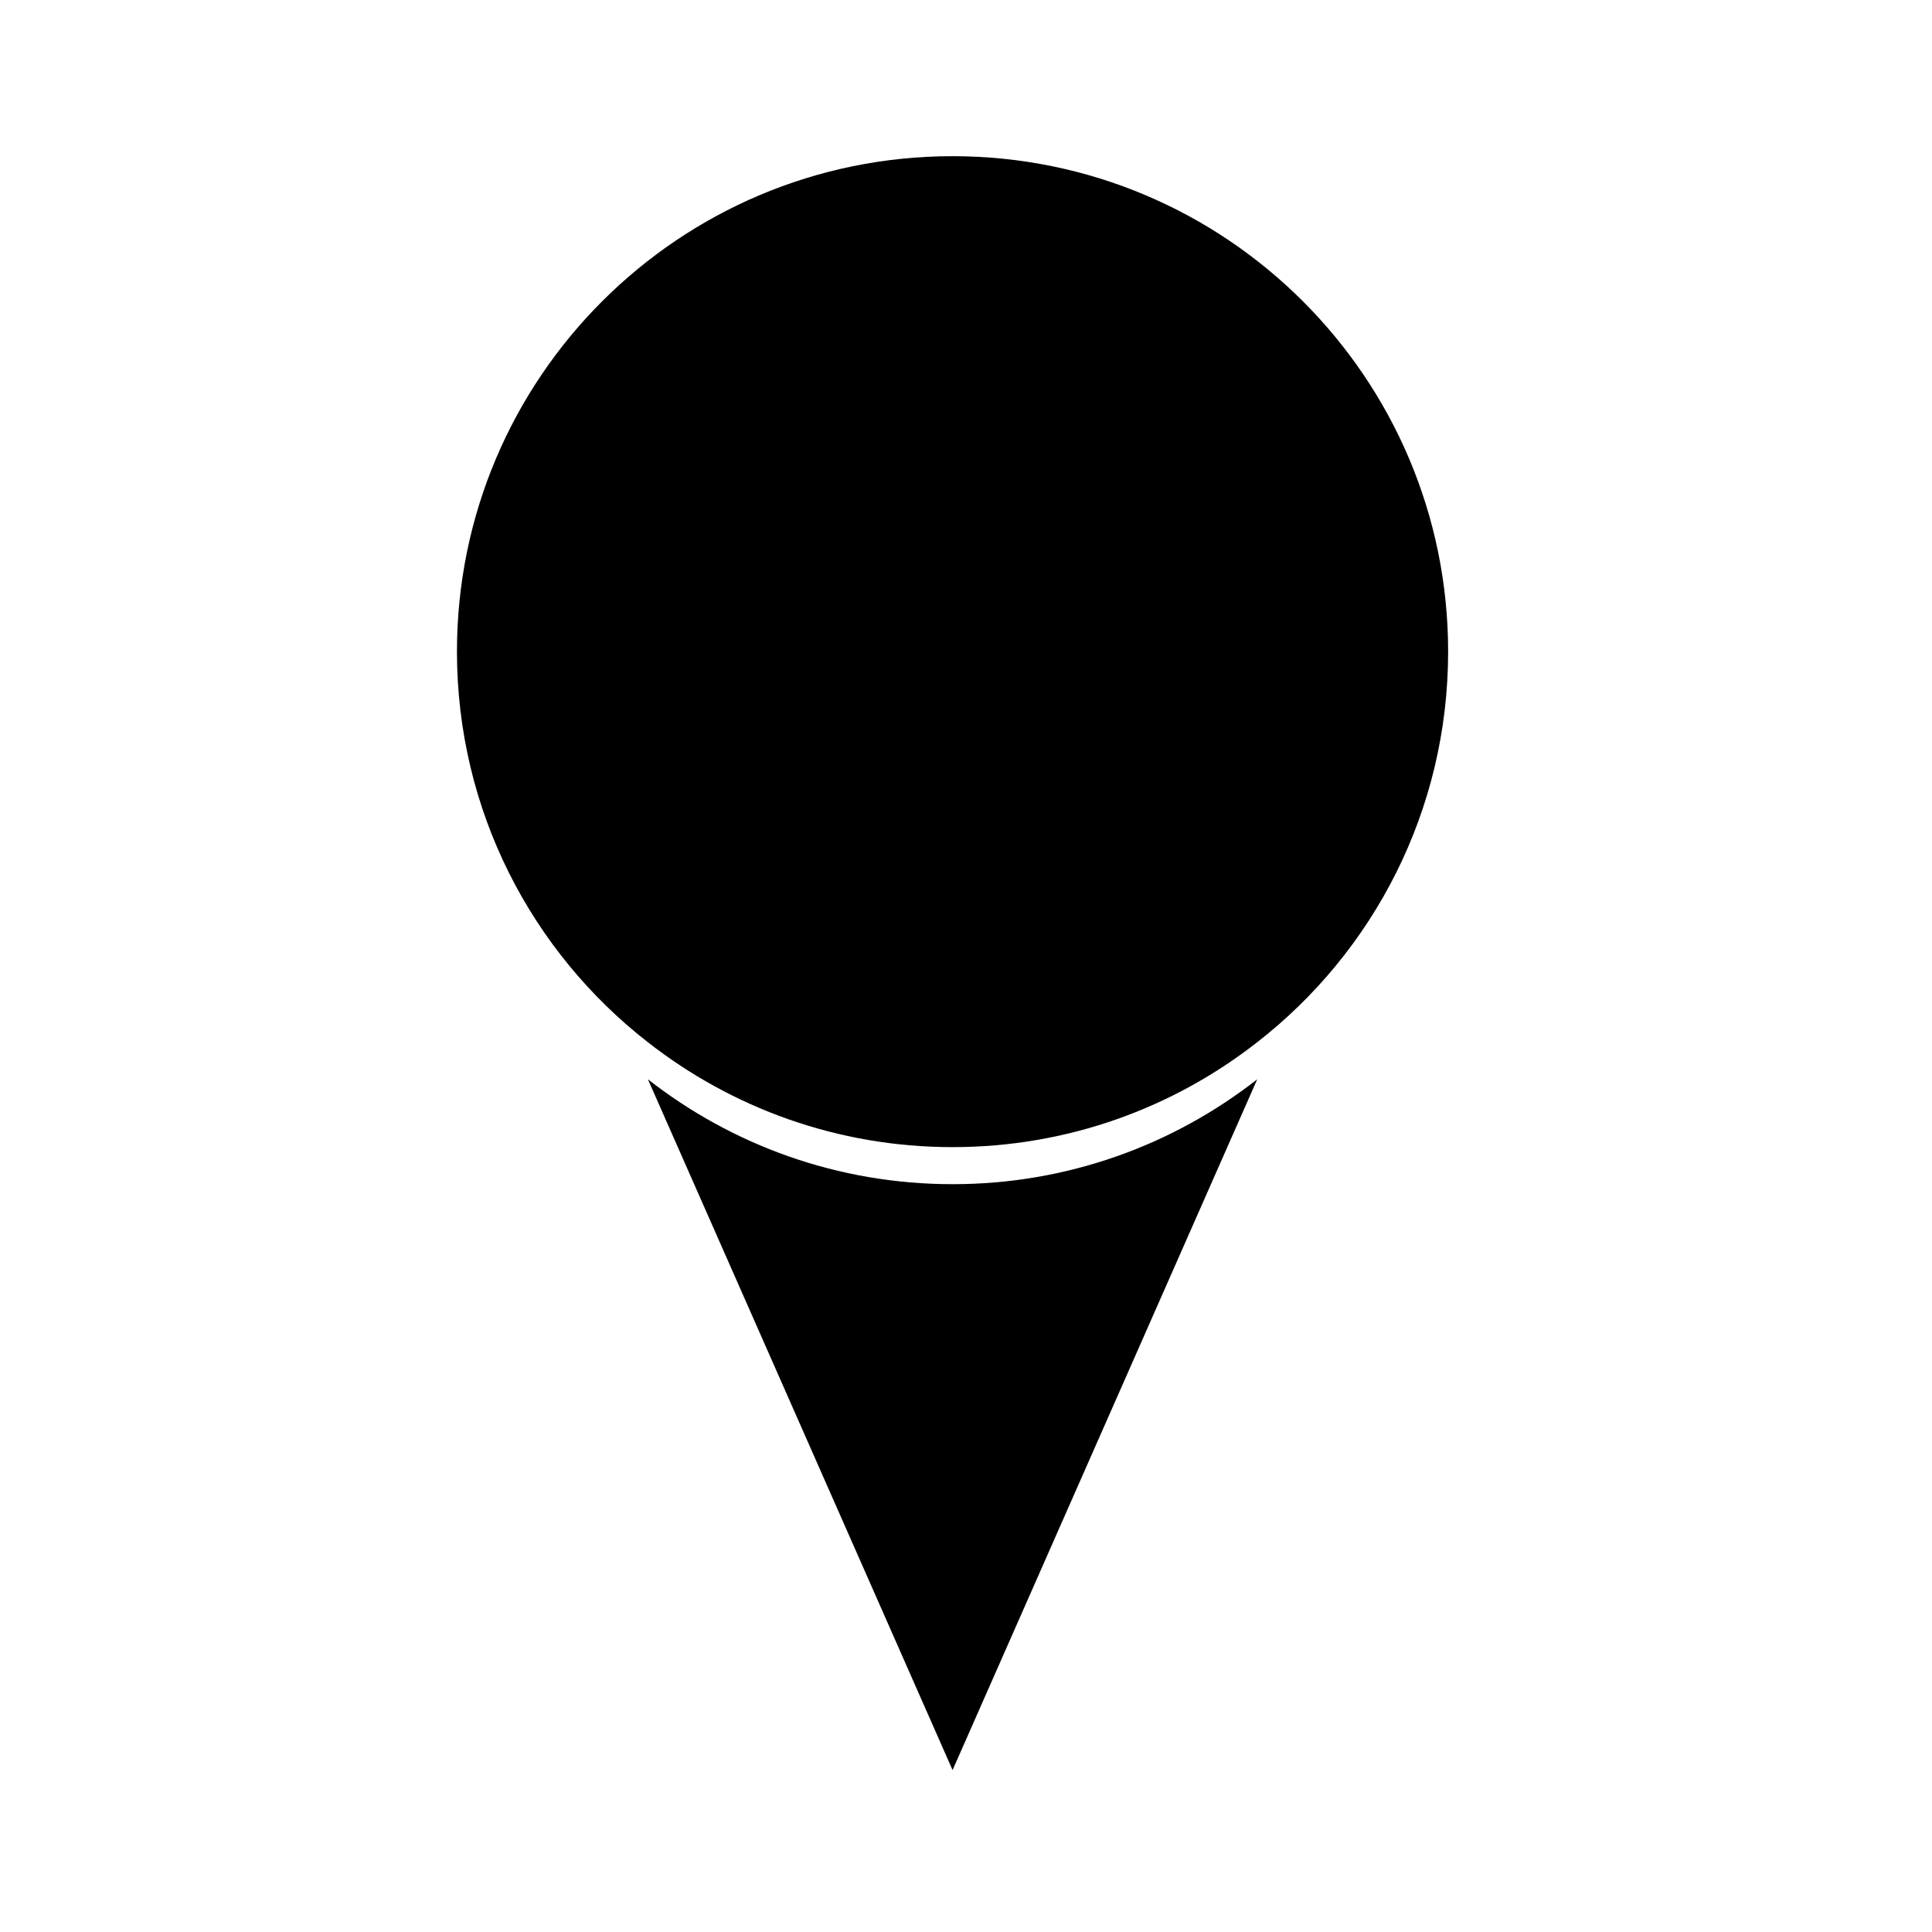
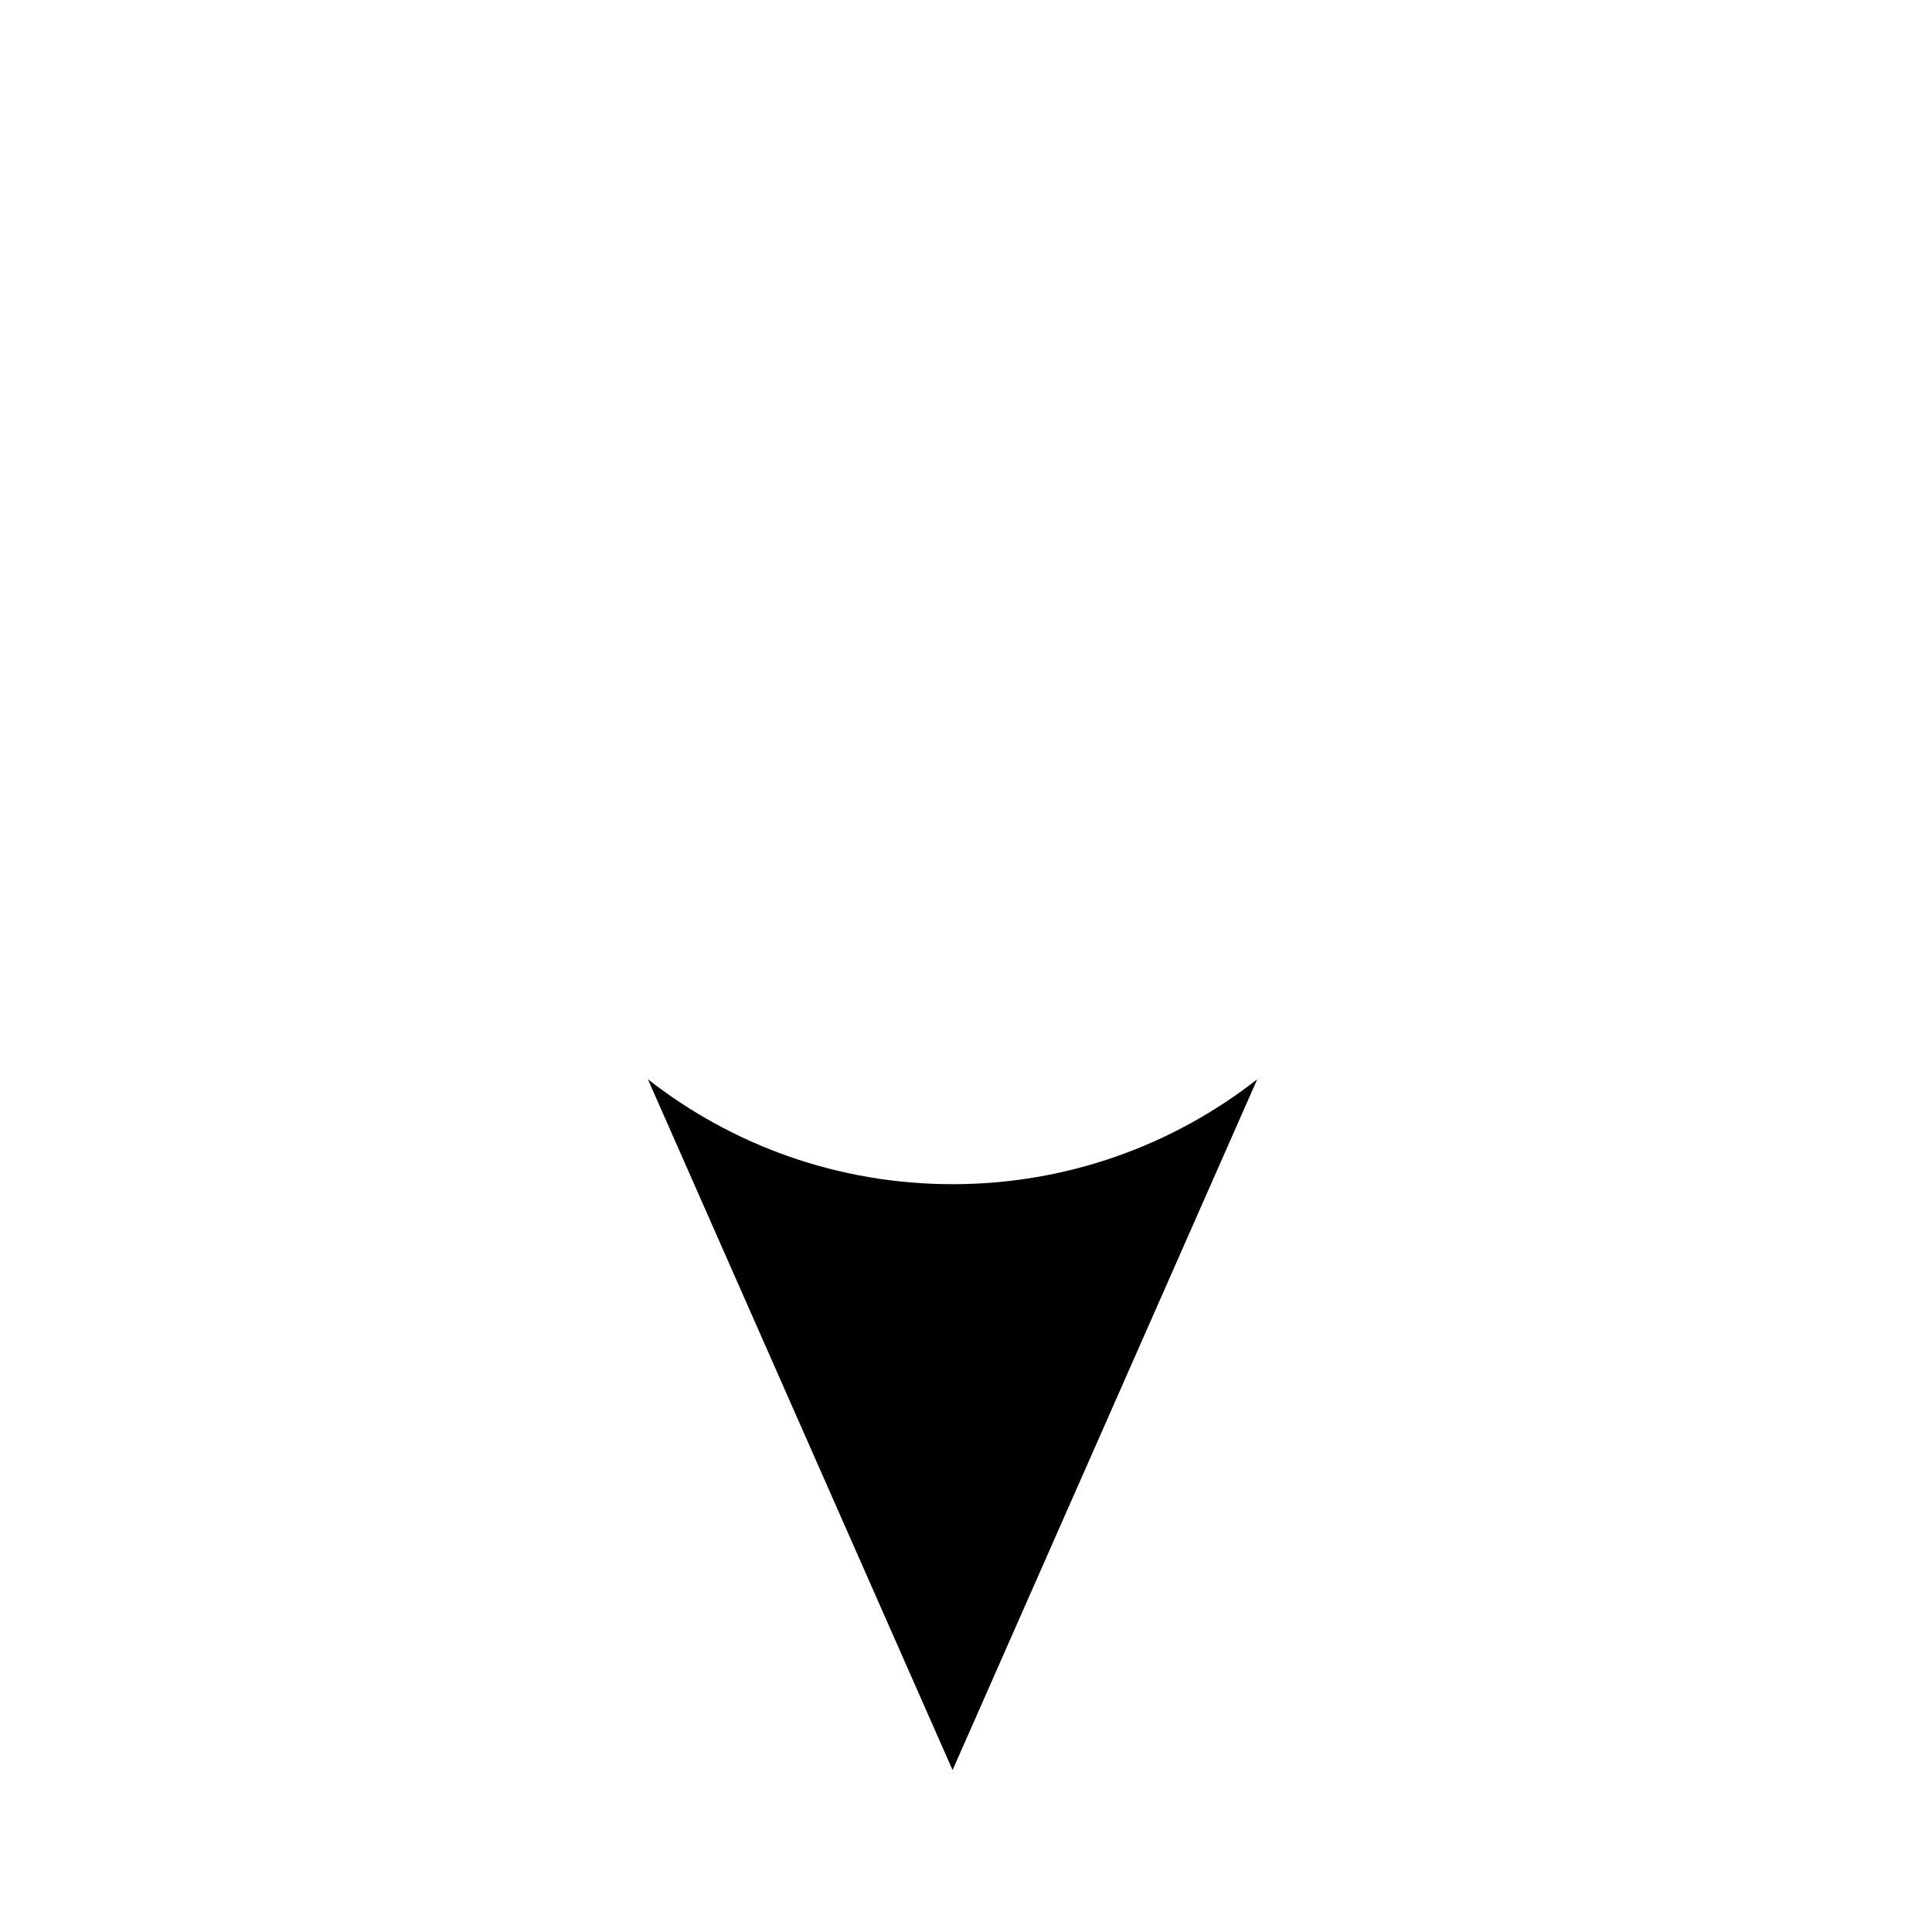
<svg xmlns="http://www.w3.org/2000/svg" fill="#000000" width="800px" height="800px" version="1.1" viewBox="144 144 512 512">
  <g>
-     <path d="m527.77 316.67c0 42.094-19.77 79.543-50.594 103.53-22.273 17.422-50.281 27.801-80.742 27.801s-58.469-10.379-80.742-27.801c-30.828-23.992-50.594-61.445-50.594-103.53 0-72.5 58.836-131.28 131.33-131.28 72.508 0 131.34 58.785 131.34 131.28z" />
    <path d="m477.18 430.02-80.738 183.07-80.742-183.07c22.273 17.422 50.281 27.801 80.742 27.801s58.473-10.379 80.738-27.801z" />
  </g>
</svg>